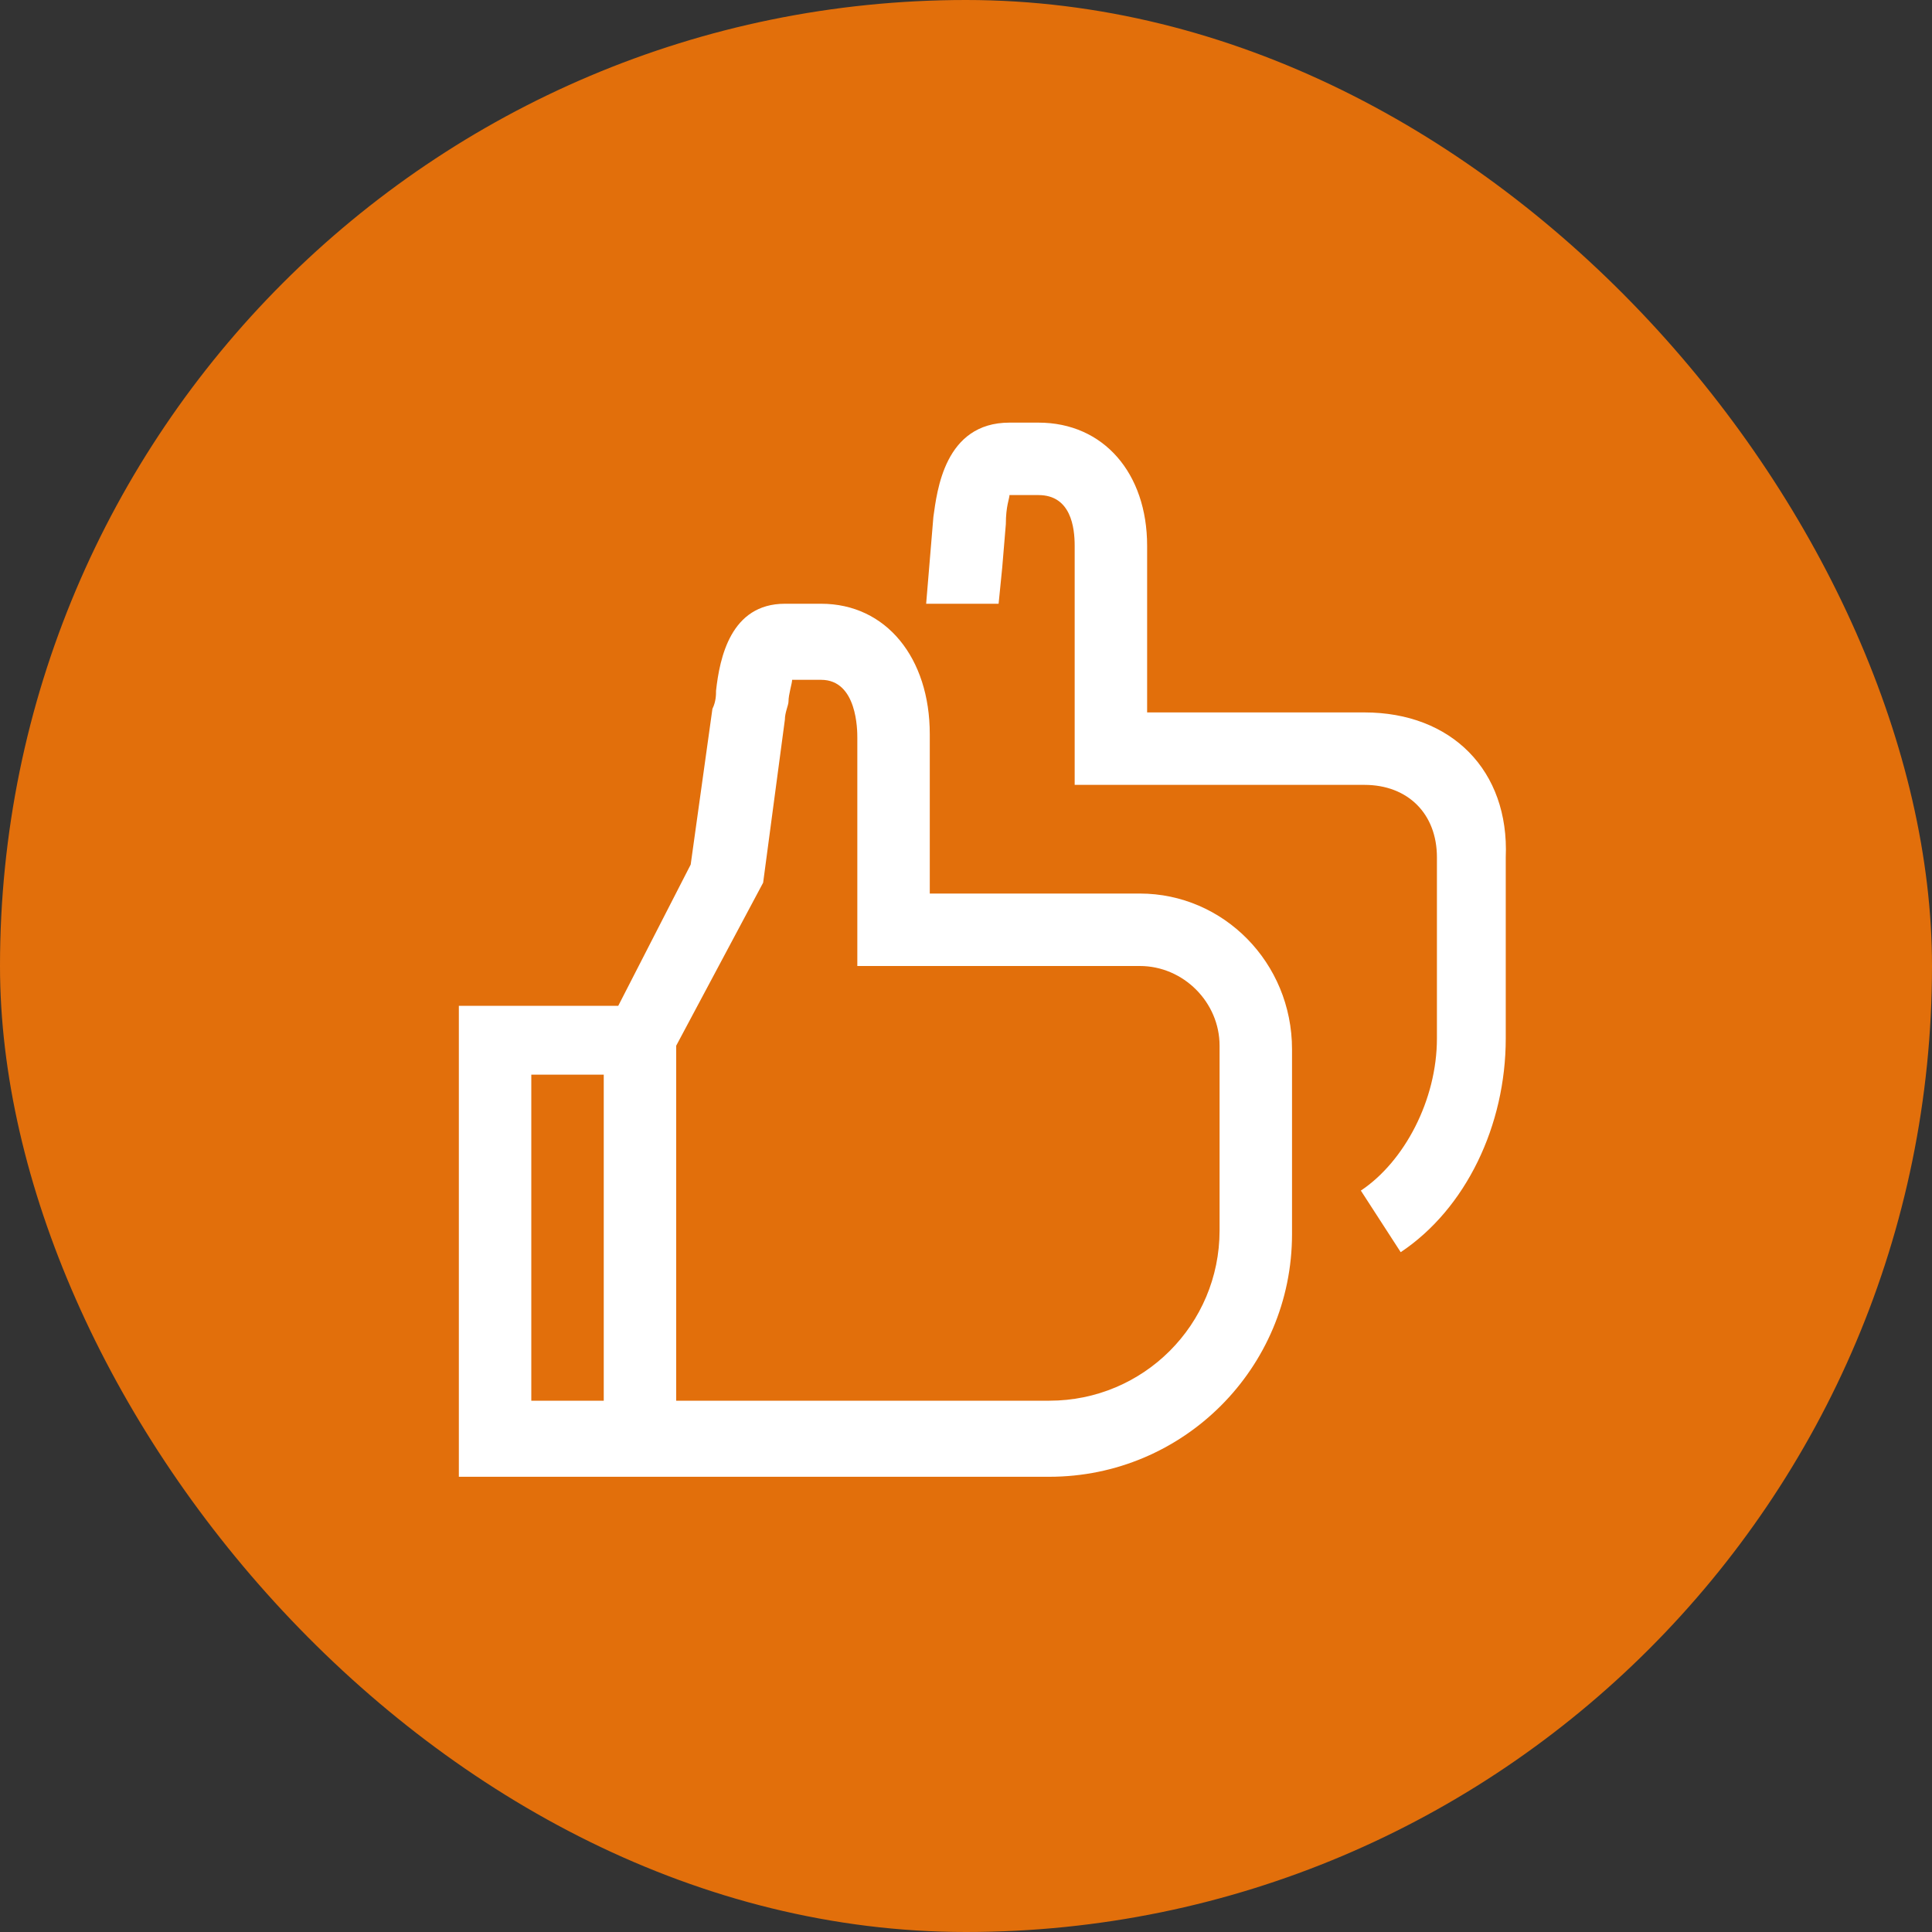
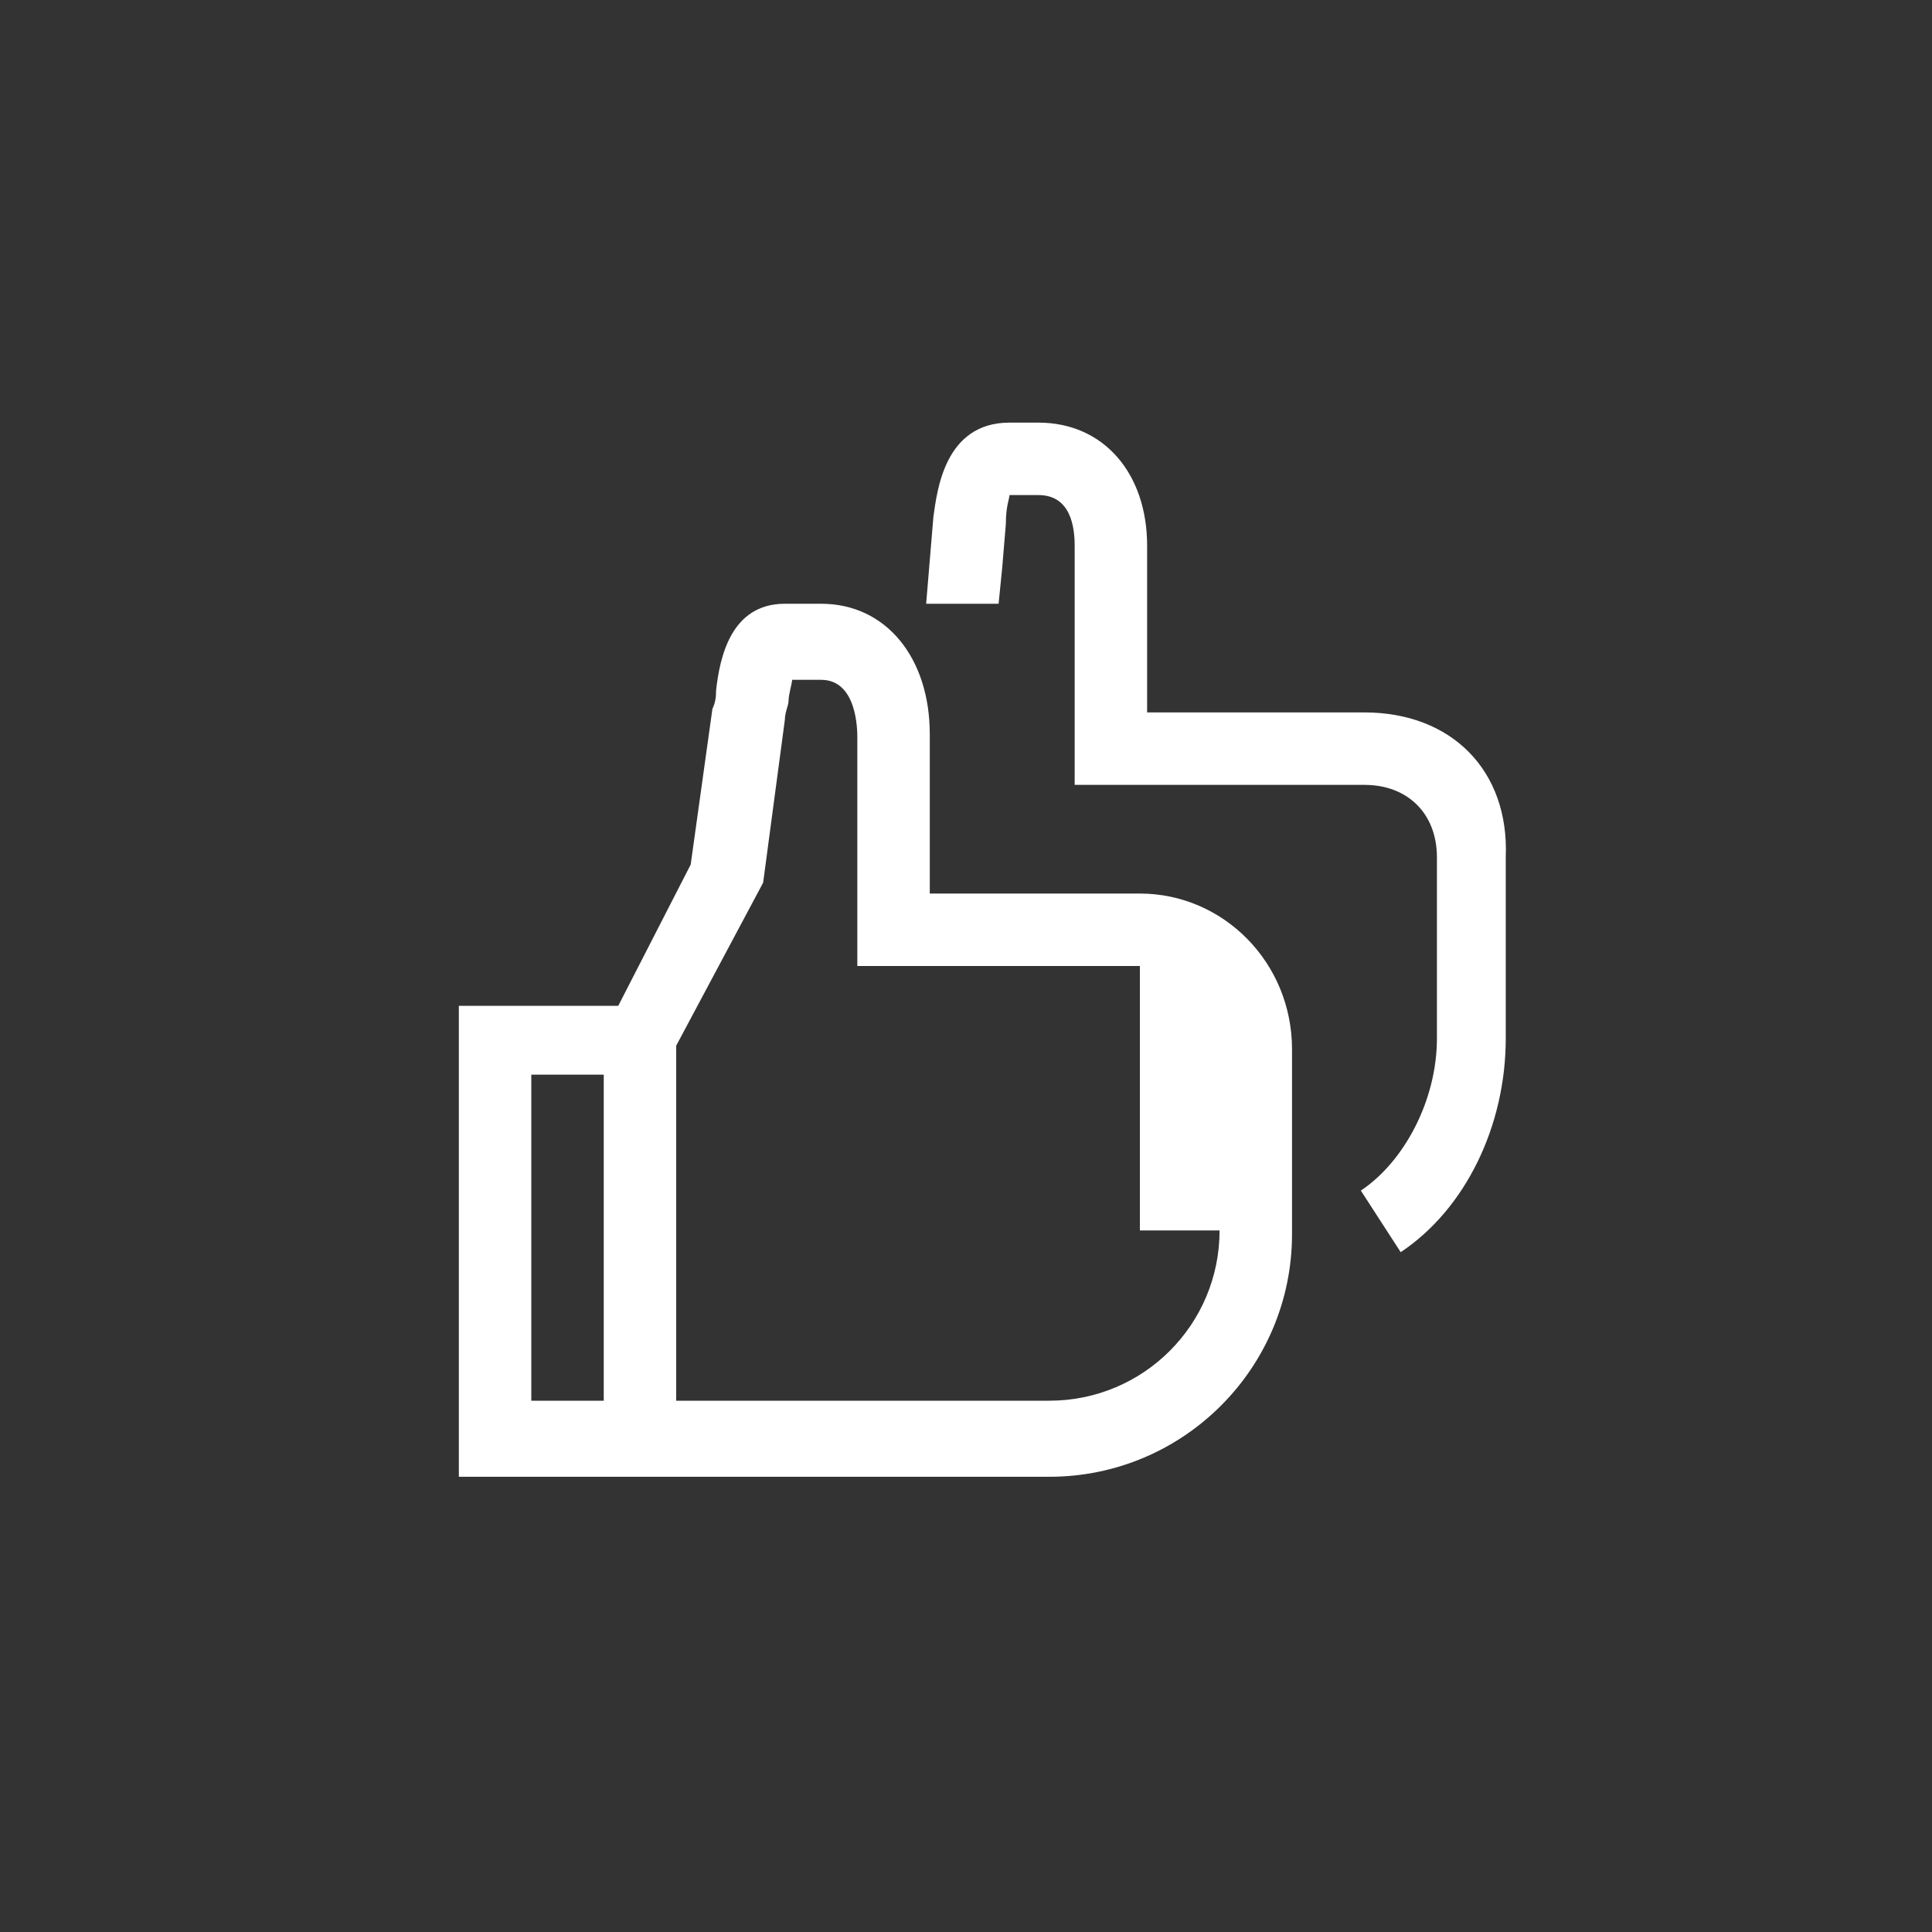
<svg xmlns="http://www.w3.org/2000/svg" width="40" height="40" viewBox="0 0 40 40" fill="none">
  <rect x="0" y="0" width="40" height="40" fill="#333333" stroke="none" />
-   <rect width="40" height="40" rx="20" fill="#E26F0B" />
-   <path d="M23.6 18.5H19.25V15.2C19.25 13.625 18.35 12.5 17 12.5H16.25C15.125 12.5 14.9 13.625 14.825 14.3C14.825 14.375 14.825 14.525 14.75 14.675L14.3 17.9L12.8 20.825H9.5V30.575H21.725C24.5 30.575 26.75 28.325 26.75 25.55V21.725C26.75 19.925 25.325 18.5 23.6 18.5ZM11 29V22.25H12.5V29H11ZM25.25 25.475C25.25 27.425 23.675 29 21.725 29H14V21.65L15.8 18.275L16.25 14.9C16.25 14.75 16.325 14.6 16.325 14.525C16.325 14.375 16.4 14.15 16.4 14.075H17C17.75 14.075 17.75 15.125 17.75 15.275V20H23.6C24.5 20 25.25 20.75 25.25 21.65V25.475ZM28.25 14.75H23.75V11.3C23.75 9.8 22.85 8.75 21.5 8.75H20.9C19.55 8.75 19.4 10.175 19.325 10.7L19.175 12.5H20.675L20.75 11.75L20.825 10.85C20.825 10.475 20.9 10.325 20.9 10.25H21.5C22.175 10.25 22.25 10.925 22.25 11.3V16.25H28.25C29.15 16.25 29.75 16.85 29.75 17.75V21.5C29.75 22.775 29.075 24.05 28.175 24.65L29 25.925C30.35 25.025 31.175 23.3 31.175 21.5V17.75C31.25 15.95 30.05 14.75 28.25 14.75Z" fill="white" />
+   <path d="M23.6 18.5H19.25V15.2C19.25 13.625 18.35 12.5 17 12.5H16.25C15.125 12.5 14.9 13.625 14.825 14.3C14.825 14.375 14.825 14.525 14.75 14.675L14.3 17.9L12.8 20.825H9.5V30.575H21.725C24.5 30.575 26.75 28.325 26.75 25.55V21.725C26.75 19.925 25.325 18.5 23.6 18.5ZM11 29V22.25H12.5V29H11ZM25.25 25.475C25.25 27.425 23.675 29 21.725 29H14V21.65L15.8 18.275L16.25 14.9C16.25 14.75 16.325 14.6 16.325 14.525C16.325 14.375 16.4 14.15 16.4 14.075H17C17.75 14.075 17.75 15.125 17.75 15.275V20H23.6V25.475ZM28.25 14.75H23.75V11.3C23.75 9.8 22.85 8.75 21.5 8.75H20.9C19.55 8.75 19.4 10.175 19.325 10.7L19.175 12.5H20.675L20.75 11.75L20.825 10.85C20.825 10.475 20.9 10.325 20.9 10.25H21.5C22.175 10.25 22.25 10.925 22.25 11.3V16.25H28.25C29.15 16.25 29.75 16.85 29.75 17.75V21.5C29.75 22.775 29.075 24.05 28.175 24.65L29 25.925C30.35 25.025 31.175 23.3 31.175 21.5V17.75C31.25 15.95 30.05 14.75 28.25 14.75Z" fill="white" />
</svg>